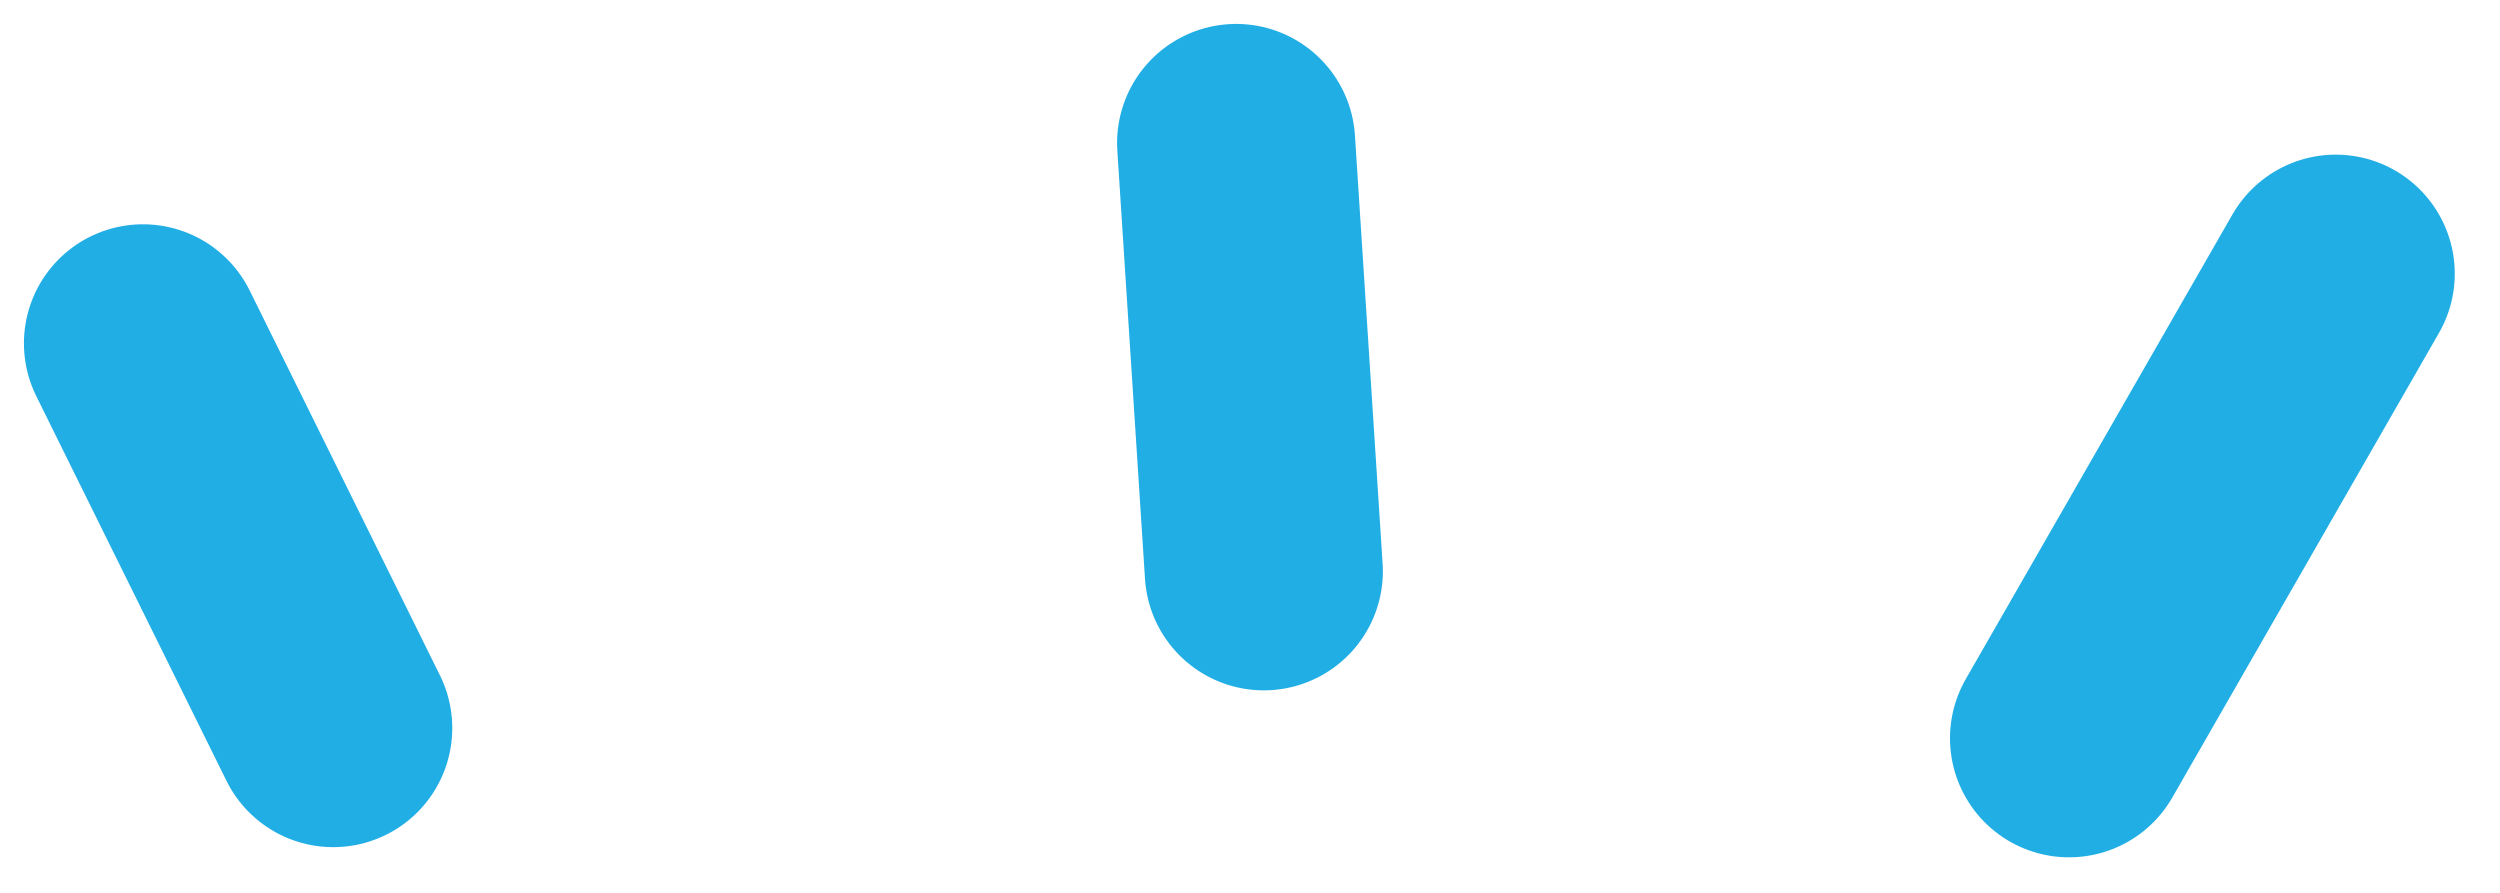
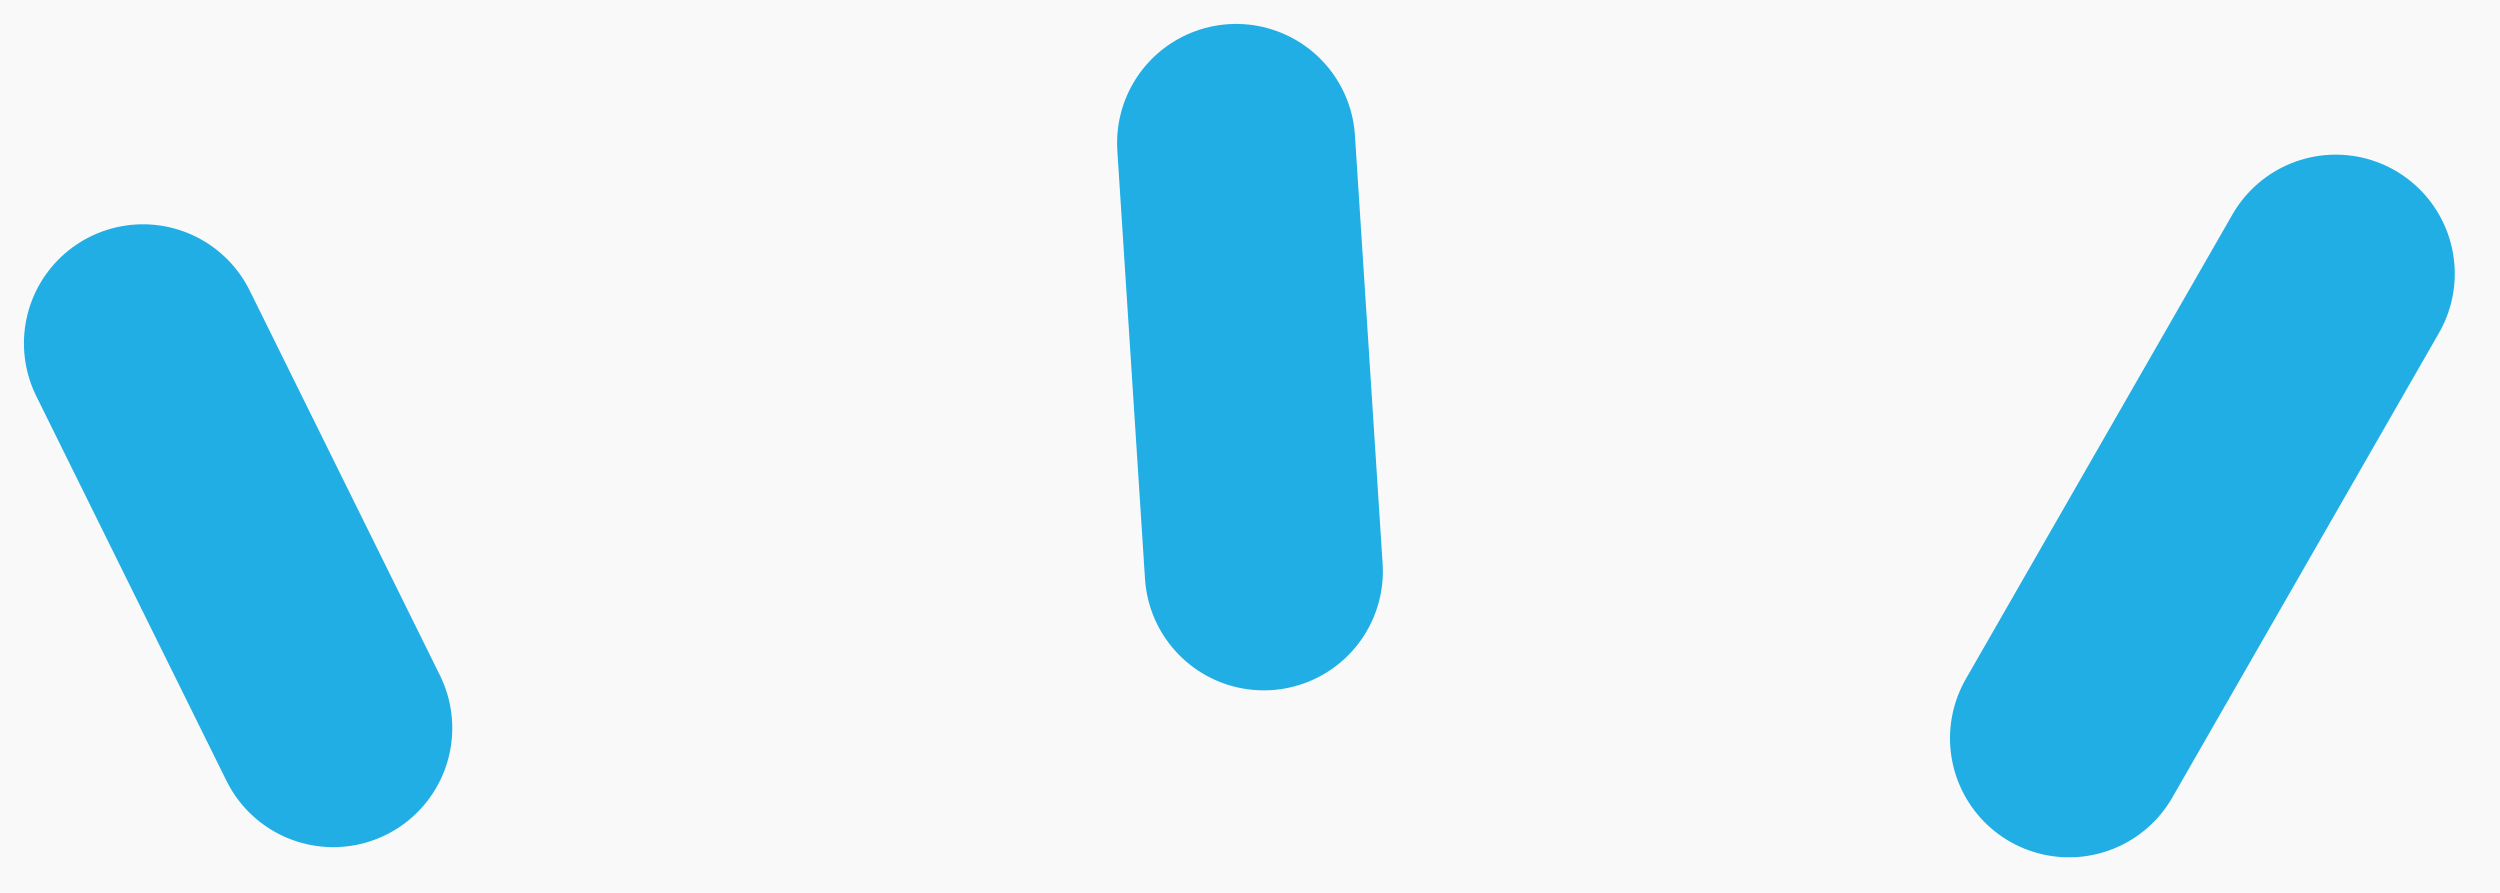
<svg xmlns="http://www.w3.org/2000/svg" width="42" height="15" viewBox="0 0 42 15">
  <g fill="none" fillRule="evenodd">
    <path fill="#F9F9F9" d="M-73-759h320V851H-73z" />
    <g transform="translate(-53 -91)">
      <rect stroke="#EEE" stroke-width="4" x="2" y="30" width="276" height="850" rx="8" />
      <g transform="translate(20 79)">
-         <rect fill="#FFF" transform="rotate(-180 120 222)" width="240" height="444" rx="8" />
        <path d="M72.24 16.598l-4.48 7.805M53.767 14.402l.465 7.196m-18.83-3.83l3.196 6.464" stroke="#20AEE5" stroke-linecap="round" stroke-linejoin="round" stroke-width="4" />
      </g>
    </g>
  </g>
</svg>